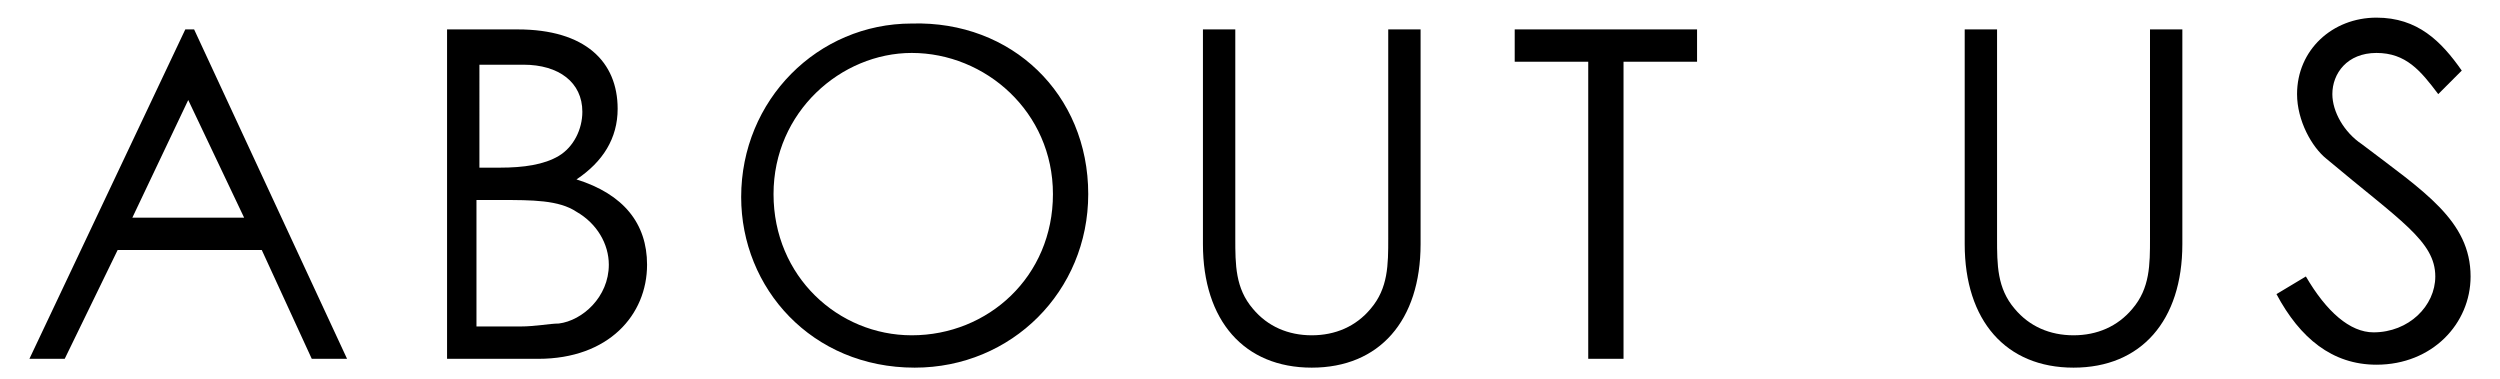
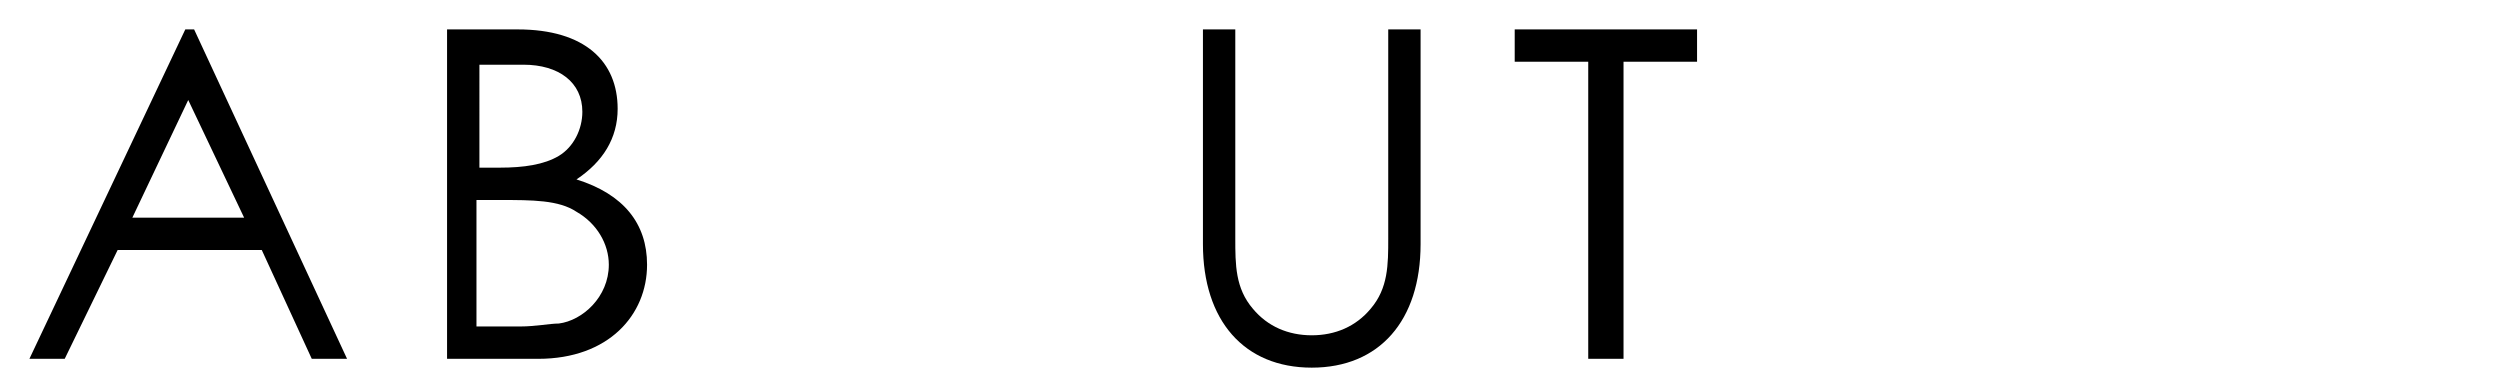
<svg xmlns="http://www.w3.org/2000/svg" version="1.1" id="レイヤー_1" x="0px" y="0px" viewBox="0 0 85 12.9" style="enable-background:new 0 0 85 12.9;" xml:space="preserve">
  <g>
    <path d="M6.6,1l5.2,11.2h-1.2L8.9,8.5H4l-1.8,3.7H1L6.3,1H6.6z M6.4,3.4L4.5,7.4h3.8L6.4,3.4z" />
    <path d="M15.2,12.2V1h2.4C19.9,1,21,2.1,21,3.7c0,1-0.5,1.8-1.4,2.4c1.6,0.5,2.4,1.5,2.4,2.9c0,1.7-1.3,3.2-3.7,3.2H15.2z    M16.3,5.7H17c0.8,0,1.5-0.1,2-0.4c0.5-0.3,0.8-0.9,0.8-1.5c0-1-0.8-1.6-2-1.6h-1.5V5.7z M16.3,11.1h1.4c0.5,0,1-0.1,1.3-0.1   c0.8-0.1,1.7-0.9,1.7-2c0-0.7-0.4-1.4-1.1-1.8C19,6.8,18.1,6.8,17,6.8h-0.8V11.1z" />
-     <path d="M37,6.6c0,3.3-2.6,5.9-5.9,5.9c-3.5,0-5.9-2.7-5.9-5.8c0-3.3,2.6-5.9,5.8-5.9C34.4,0.7,37,3.2,37,6.6z M26.3,6.6   c0,2.8,2.2,4.8,4.7,4.8c2.6,0,4.8-2,4.8-4.8c0-2.8-2.3-4.8-4.8-4.8C28.6,1.8,26.3,3.8,26.3,6.6z" />
    <path d="M47.2,1h1.1v7.3c0,2.6-1.4,4.2-3.7,4.2c-2.3,0-3.7-1.6-3.7-4.2V1H42v7.1c0,0.9,0,1.7,0.6,2.4c0.5,0.6,1.2,0.9,2,0.9   c0.8,0,1.5-0.3,2-0.9c0.6-0.7,0.6-1.5,0.6-2.4V1z" />
    <path d="M51.5,2.1V1h6.2v1.1h-2.5v10.1H54V2.1H51.5z" />
-     <path d="M73.1,1h1.1v7.3c0,2.6-1.4,4.2-3.7,4.2c-2.3,0-3.7-1.6-3.7-4.2V1h1.1v7.1c0,0.9,0,1.7,0.6,2.4c0.5,0.6,1.2,0.9,2,0.9   c0.8,0,1.5-0.3,2-0.9c0.6-0.7,0.6-1.5,0.6-2.4V1z" />
-     <path d="M82.9,3.2c-0.6-0.8-1.1-1.4-2.1-1.4c-1,0-1.5,0.7-1.5,1.4c0,0.6,0.4,1.3,1,1.7c2.1,1.6,3.7,2.6,3.7,4.5c0,1.6-1.3,3-3.2,3   c-1.5,0-2.6-0.9-3.4-2.4l1-0.6c0.7,1.2,1.5,1.9,2.3,1.9c1.2,0,2.1-0.9,2.1-1.9c0-1.2-1.2-1.9-3.7-4c-0.5-0.4-1-1.3-1-2.2   c0-1.5,1.2-2.6,2.7-2.6c1.4,0,2.2,0.8,2.9,1.8L82.9,3.2z" />
  </g>
</svg>